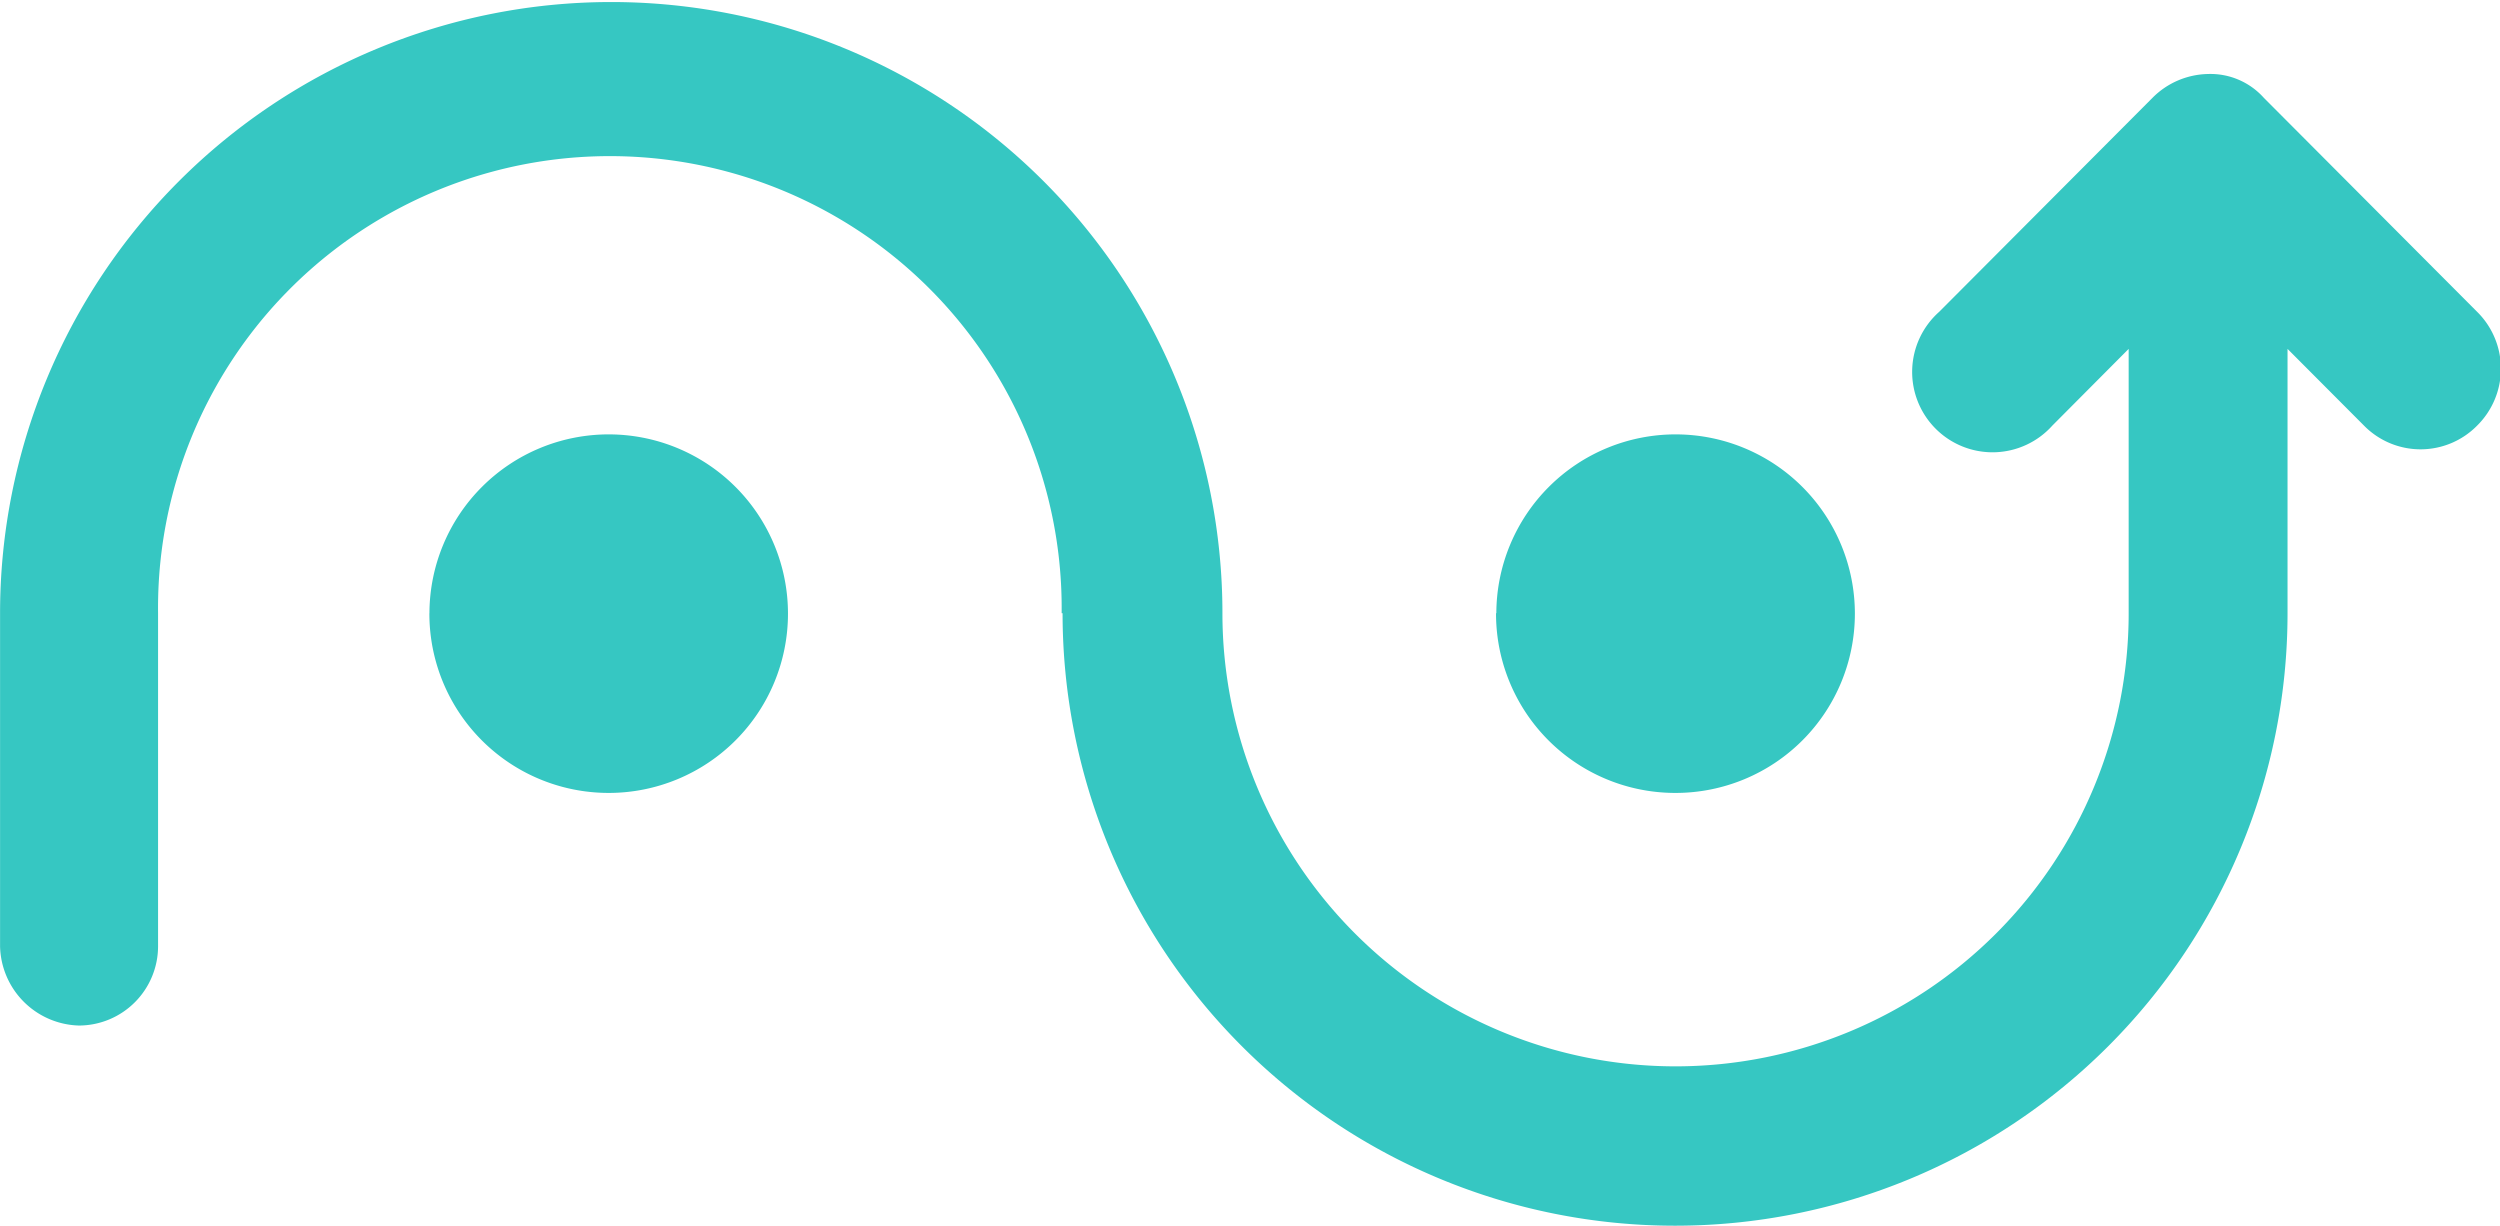
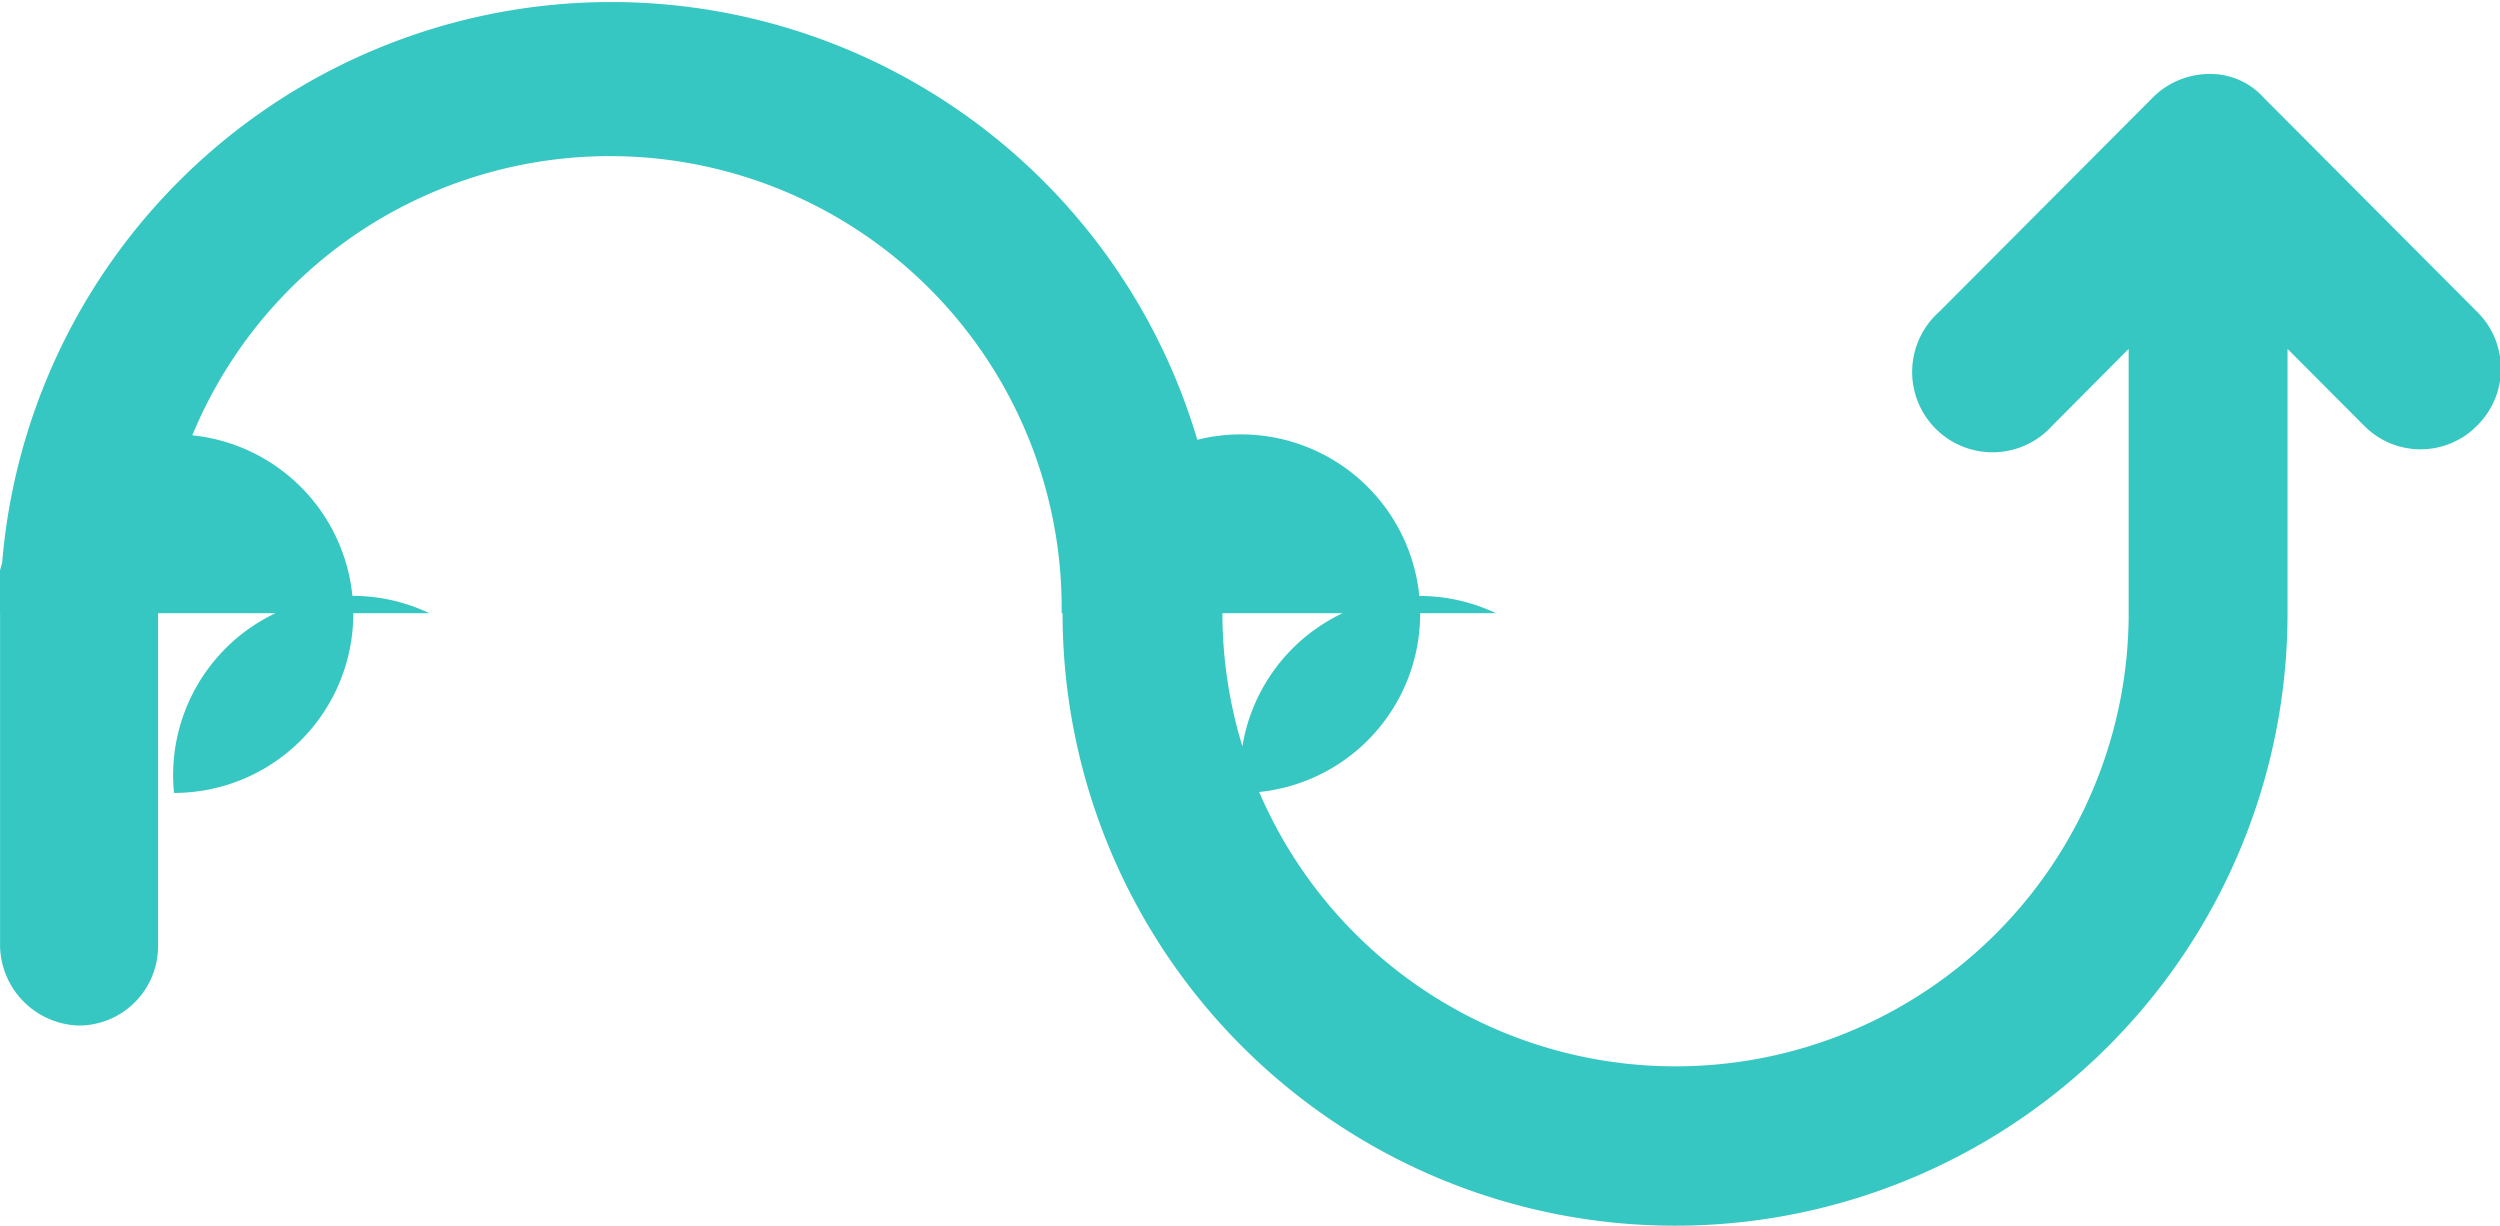
<svg xmlns="http://www.w3.org/2000/svg" width="40.442" height="19.84" viewBox="0 0 40.442 19.84">
-   <path data-name="Union 119" d="M17.173 9.92a7.309 7.309 0 1 0-14.617 0v5.387a1.284 1.284 0 0 1-1.278 1.283A1.313 1.313 0 0 1 0 15.307V9.92a9.887 9.887 0 1 1 19.774 0 7.33 7.33 0 1 0 14.66 0V5.644L33.2 6.884a1.3 1.3 0 1 1-1.832-1.839l3.452-3.463a1.3 1.3 0 0 1 .9-.385 1.159 1.159 0 0 1 .9.385l3.452 3.463a1.294 1.294 0 0 1 0 1.839 1.283 1.283 0 0 1-1.832 0l-1.236-1.24V9.92a9.908 9.908 0 1 1-19.816 0zm7.032 0a2.9 2.9 0 1 1 2.9 2.907A2.9 2.9 0 0 1 24.2 9.92zm-17.259 0a2.9 2.9 0 1 1 2.9 2.907A2.9 2.9 0 0 1 6.945 9.92z" transform="translate(.001)" style="fill:#36c7c2" />
+   <path data-name="Union 119" d="M17.173 9.92a7.309 7.309 0 1 0-14.617 0v5.387a1.284 1.284 0 0 1-1.278 1.283A1.313 1.313 0 0 1 0 15.307V9.92a9.887 9.887 0 1 1 19.774 0 7.33 7.33 0 1 0 14.66 0V5.644L33.2 6.884a1.3 1.3 0 1 1-1.832-1.839l3.452-3.463a1.3 1.3 0 0 1 .9-.385 1.159 1.159 0 0 1 .9.385l3.452 3.463a1.294 1.294 0 0 1 0 1.839 1.283 1.283 0 0 1-1.832 0l-1.236-1.24V9.92a9.908 9.908 0 1 1-19.816 0za2.9 2.9 0 1 1 2.9 2.907A2.9 2.9 0 0 1 24.2 9.92zm-17.259 0a2.9 2.9 0 1 1 2.9 2.907A2.9 2.9 0 0 1 6.945 9.92z" transform="translate(.001)" style="fill:#36c7c2" />
</svg>